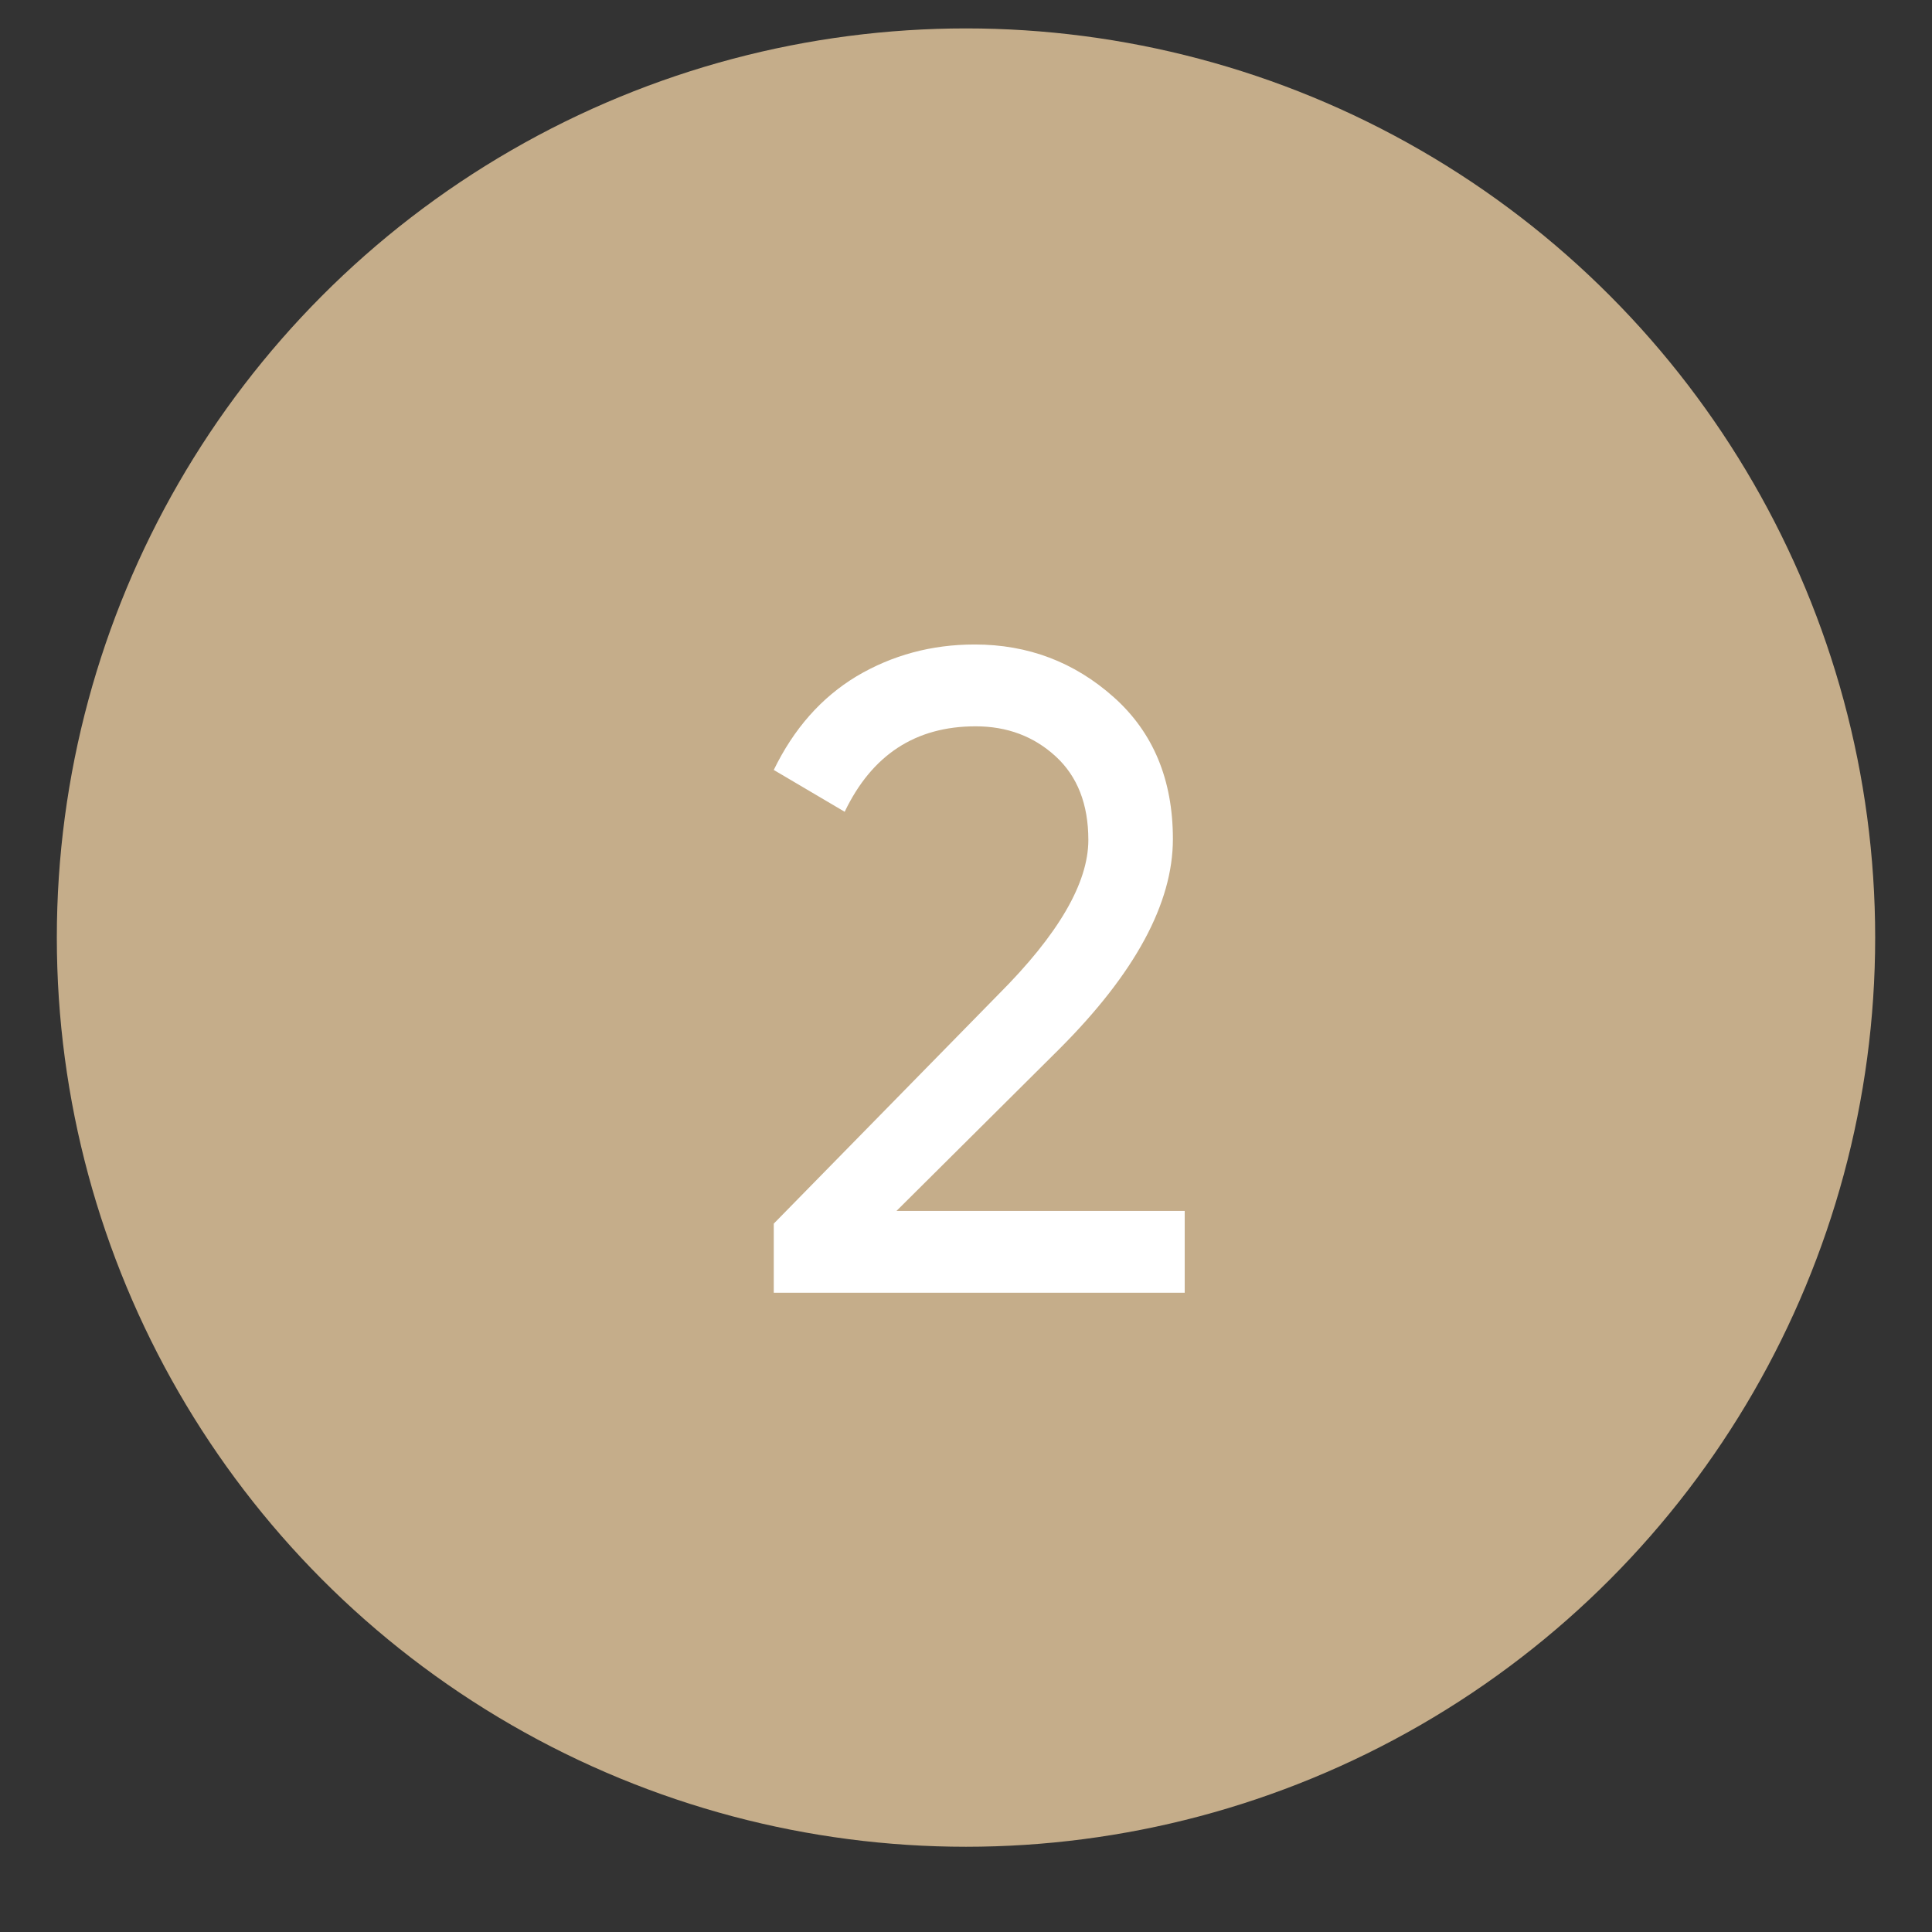
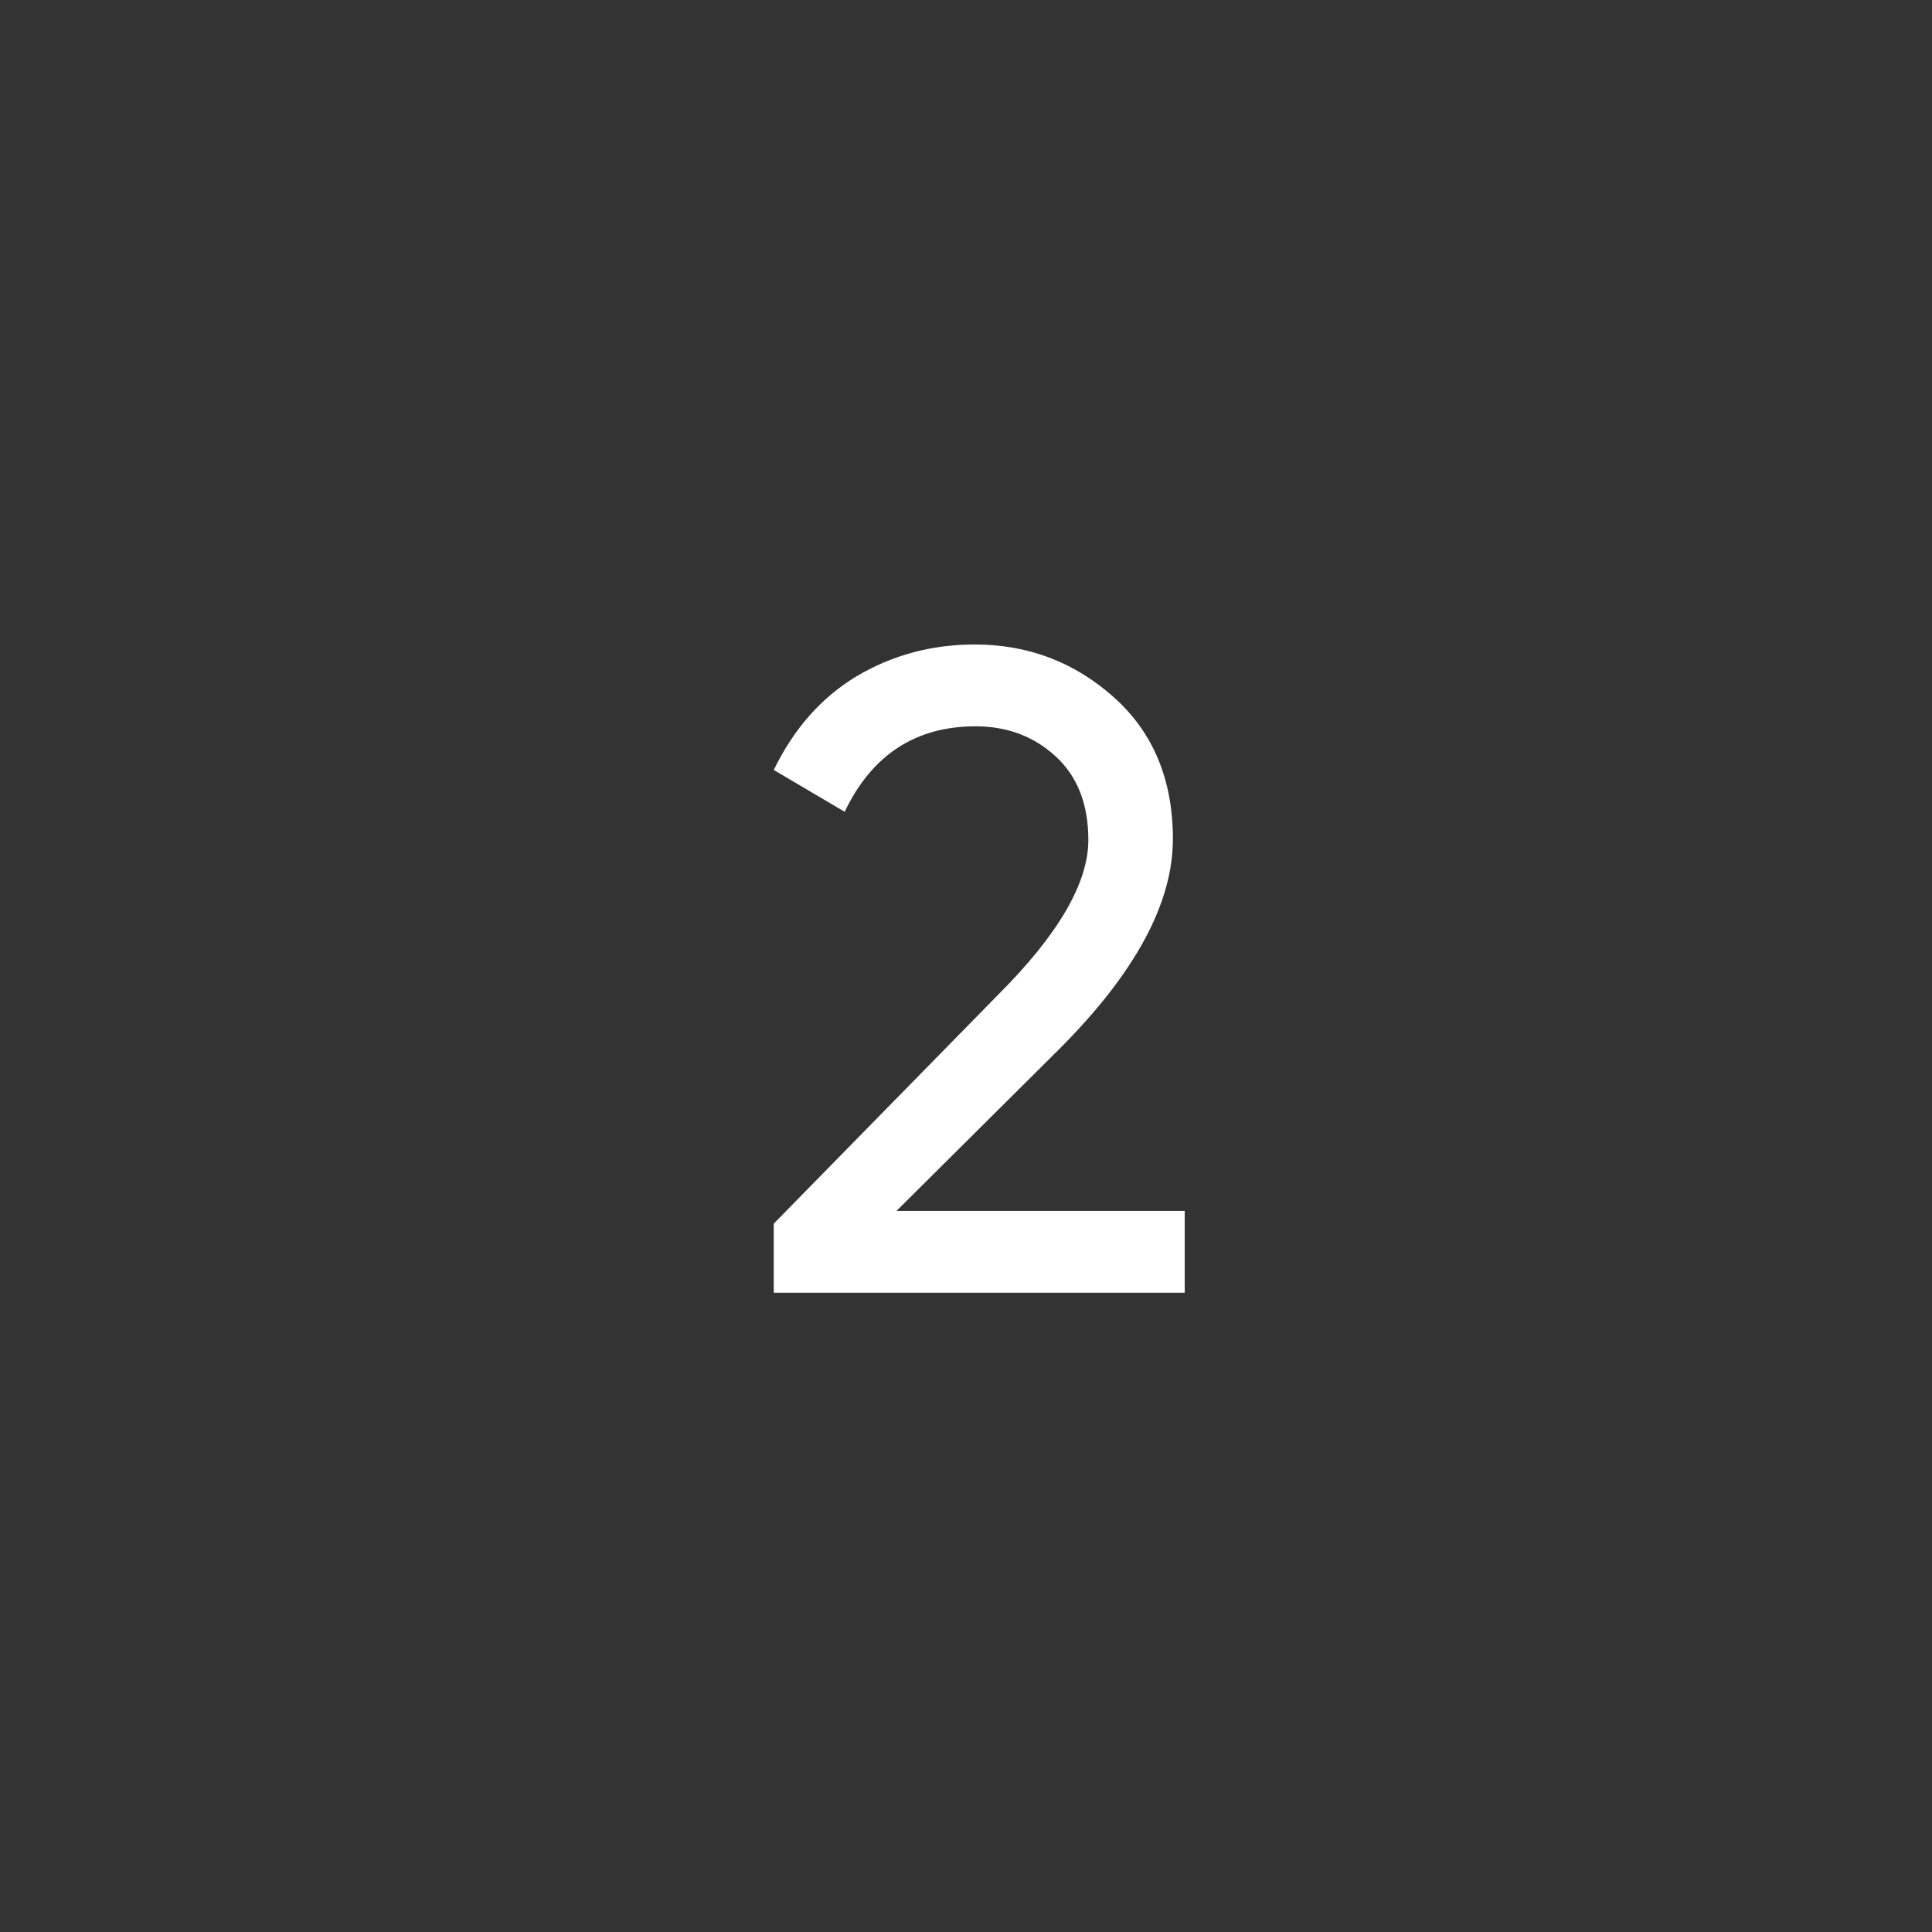
<svg xmlns="http://www.w3.org/2000/svg" width="136" height="136" viewBox="0 0 136 136" fill="none">
  <rect x="0" y="0" width="136" height="136" fill="#333333" stroke="none" />
-   <circle cx="68" cy="66" r="64" fill="url(#paint0_linear_11_330)" />
  <path d="M54.468 91V86.136L70.276 70.008C74.5 65.784 76.612 62.157 76.612 59.128C76.612 56.611 75.844 54.648 74.308 53.24C72.772 51.832 70.894 51.128 68.676 51.128C64.452 51.128 61.38 53.133 59.46 57.144L54.468 54.2C55.876 51.299 57.817 49.101 60.292 47.608C62.809 46.115 65.582 45.368 68.612 45.368C72.367 45.368 75.63 46.605 78.404 49.08C81.177 51.555 82.564 54.883 82.564 59.064C82.564 63.587 79.897 68.515 74.564 73.848L63.108 85.24H83.396V91H54.468Z" fill="white" />
  <defs>
    <filter id="filter0_d_11_330" x="0" y="0" width="136" height="136" filterUnits="userSpaceOnUse" color-interpolation-filters="sRGB">
      <feFlood flood-opacity="0" result="BackgroundImageFix" />
      <feColorMatrix in="SourceAlpha" type="matrix" values="0 0 0 0 0 0 0 0 0 0 0 0 0 0 0 0 0 0 127 0" result="hardAlpha" />
      <feOffset dy="2" />
      <feGaussianBlur stdDeviation="2" />
      <feComposite in2="hardAlpha" operator="out" />
      <feColorMatrix type="matrix" values="0 0 0 0 1 0 0 0 0 0.624 0 0 0 0 0.216 0 0 0 0.36 0" />
      <feBlend mode="normal" in2="BackgroundImageFix" result="effect1_dropShadow_11_330" />
      <feBlend mode="normal" in="SourceGraphic" in2="effect1_dropShadow_11_330" result="shape" />
    </filter>
    <linearGradient id="paint0_linear_11_330" x1="68" y1="2" x2="68" y2="130" gradientUnits="userSpaceOnUse">
      <stop stop-color="#c5ad8a" />
      <stop offset="1" stop-color="#c5ad8a" />
    </linearGradient>
  </defs>
</svg>